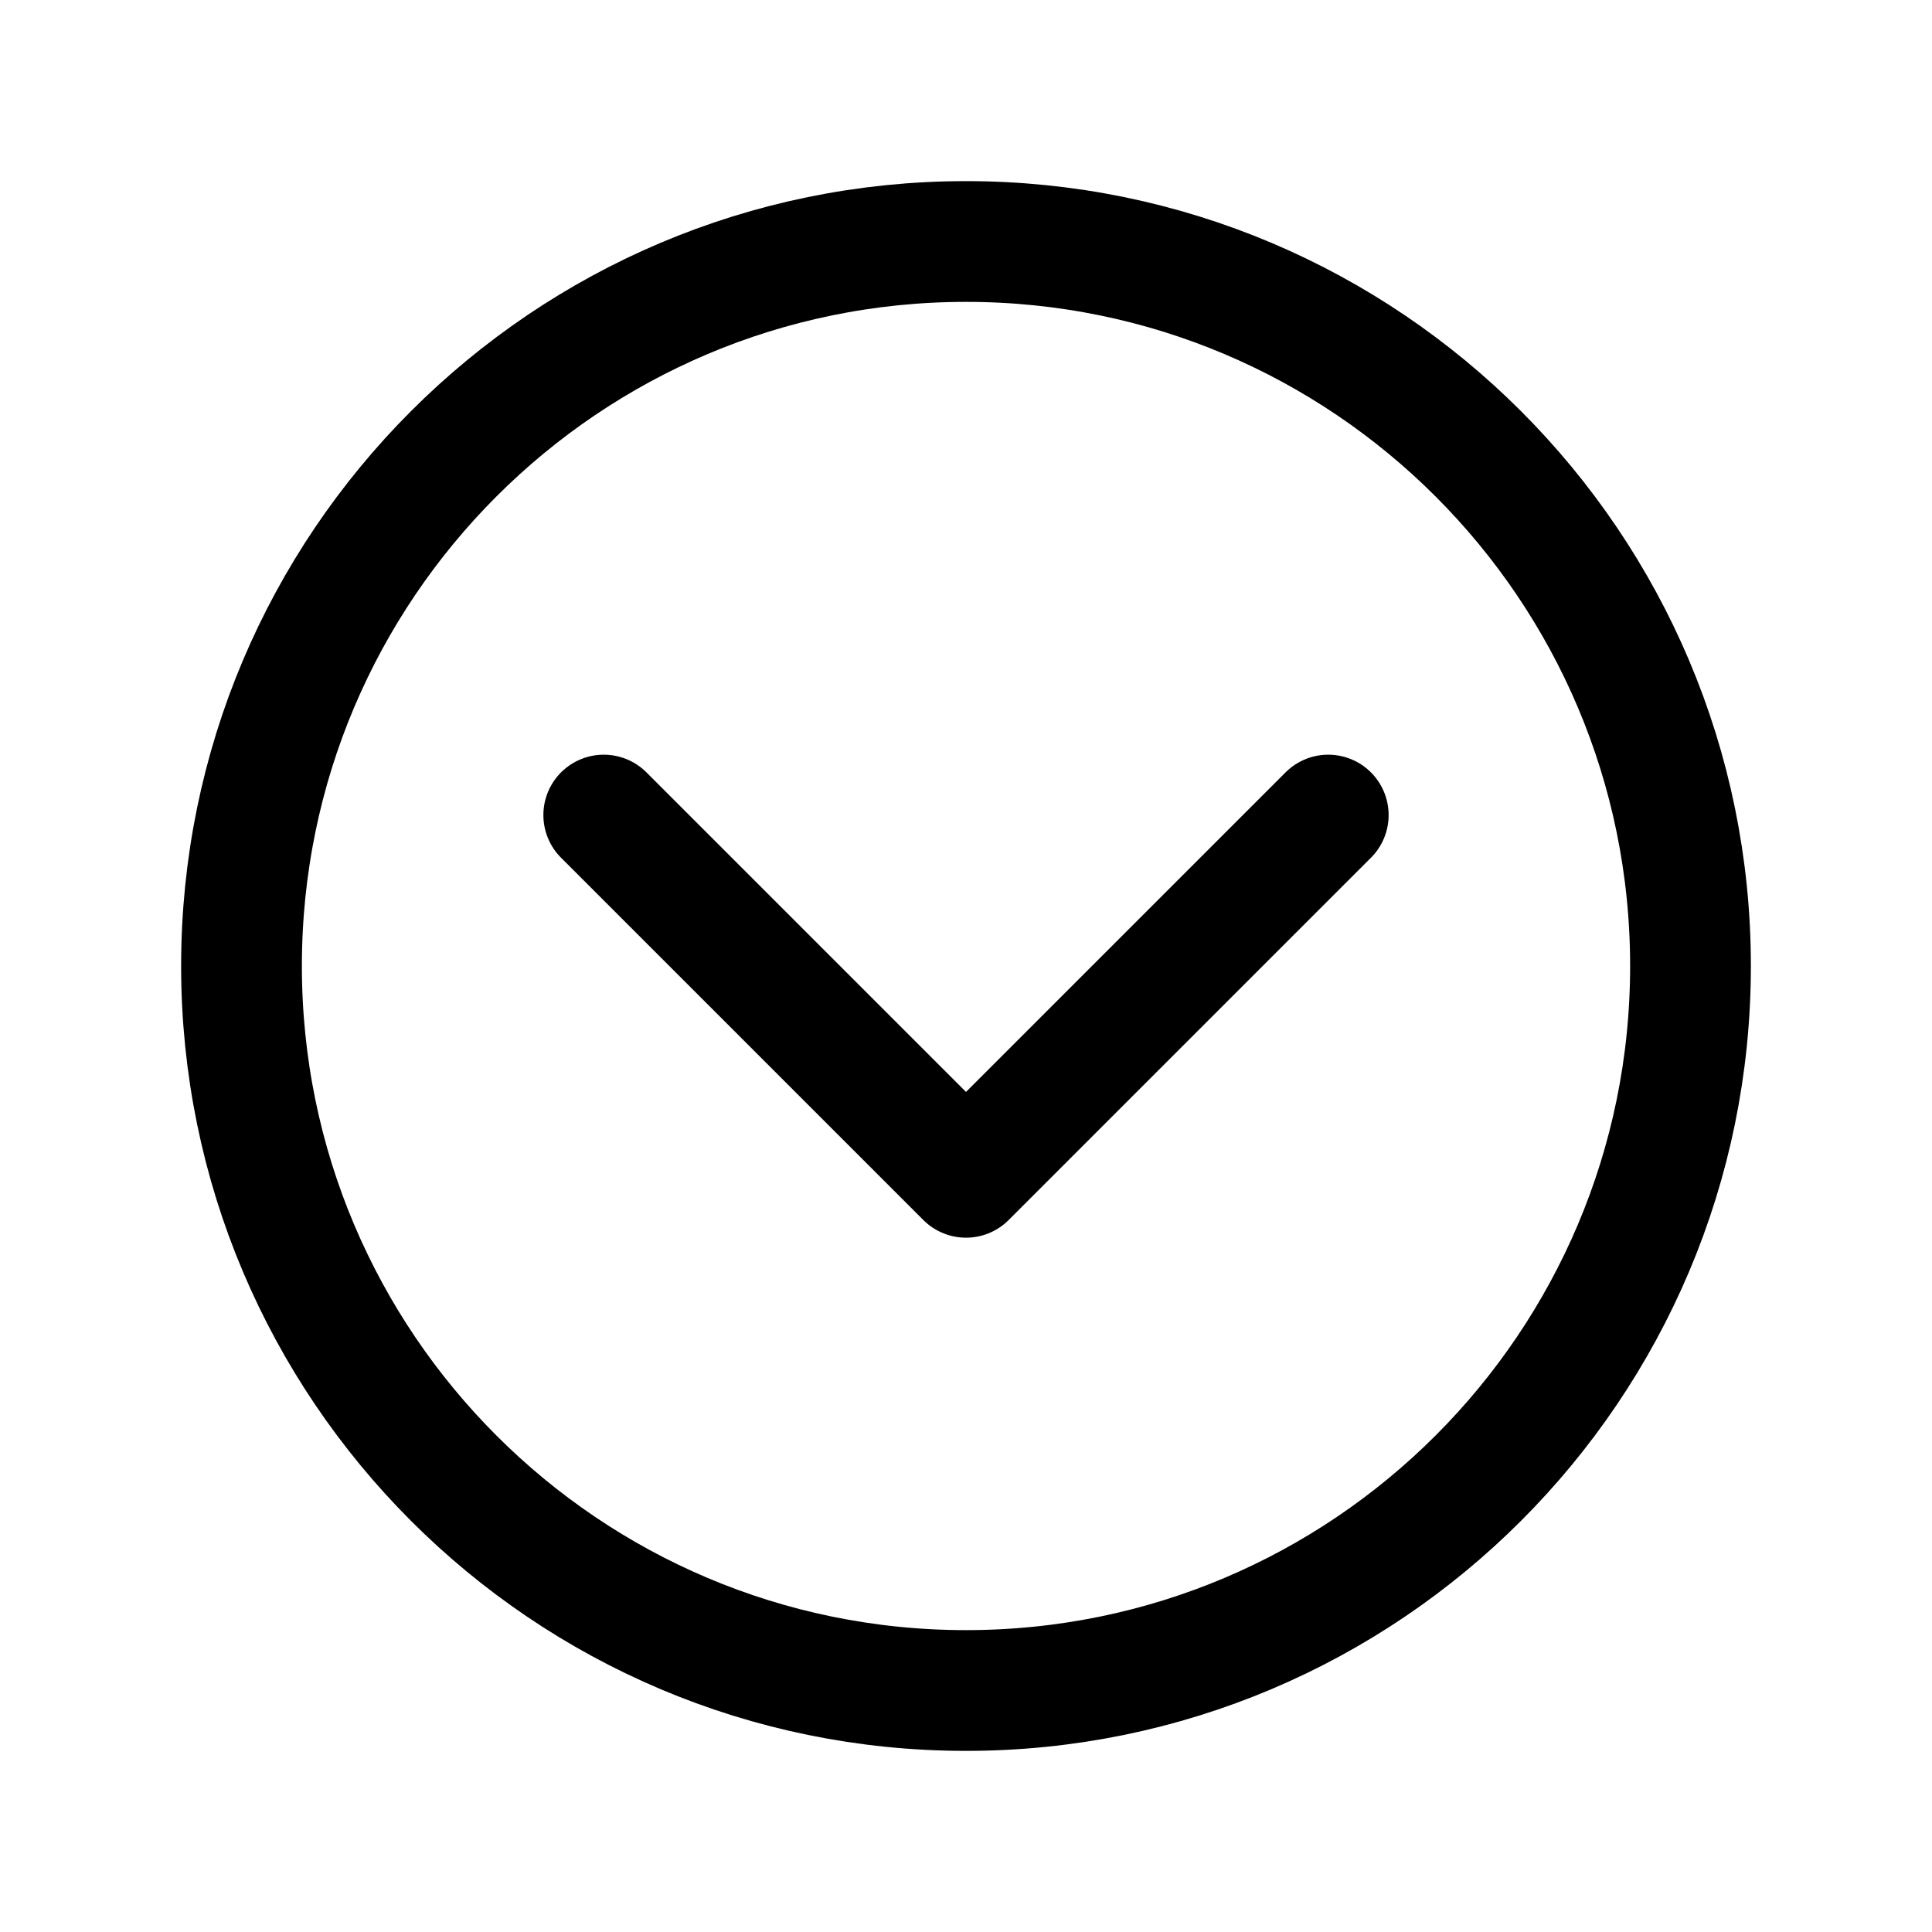
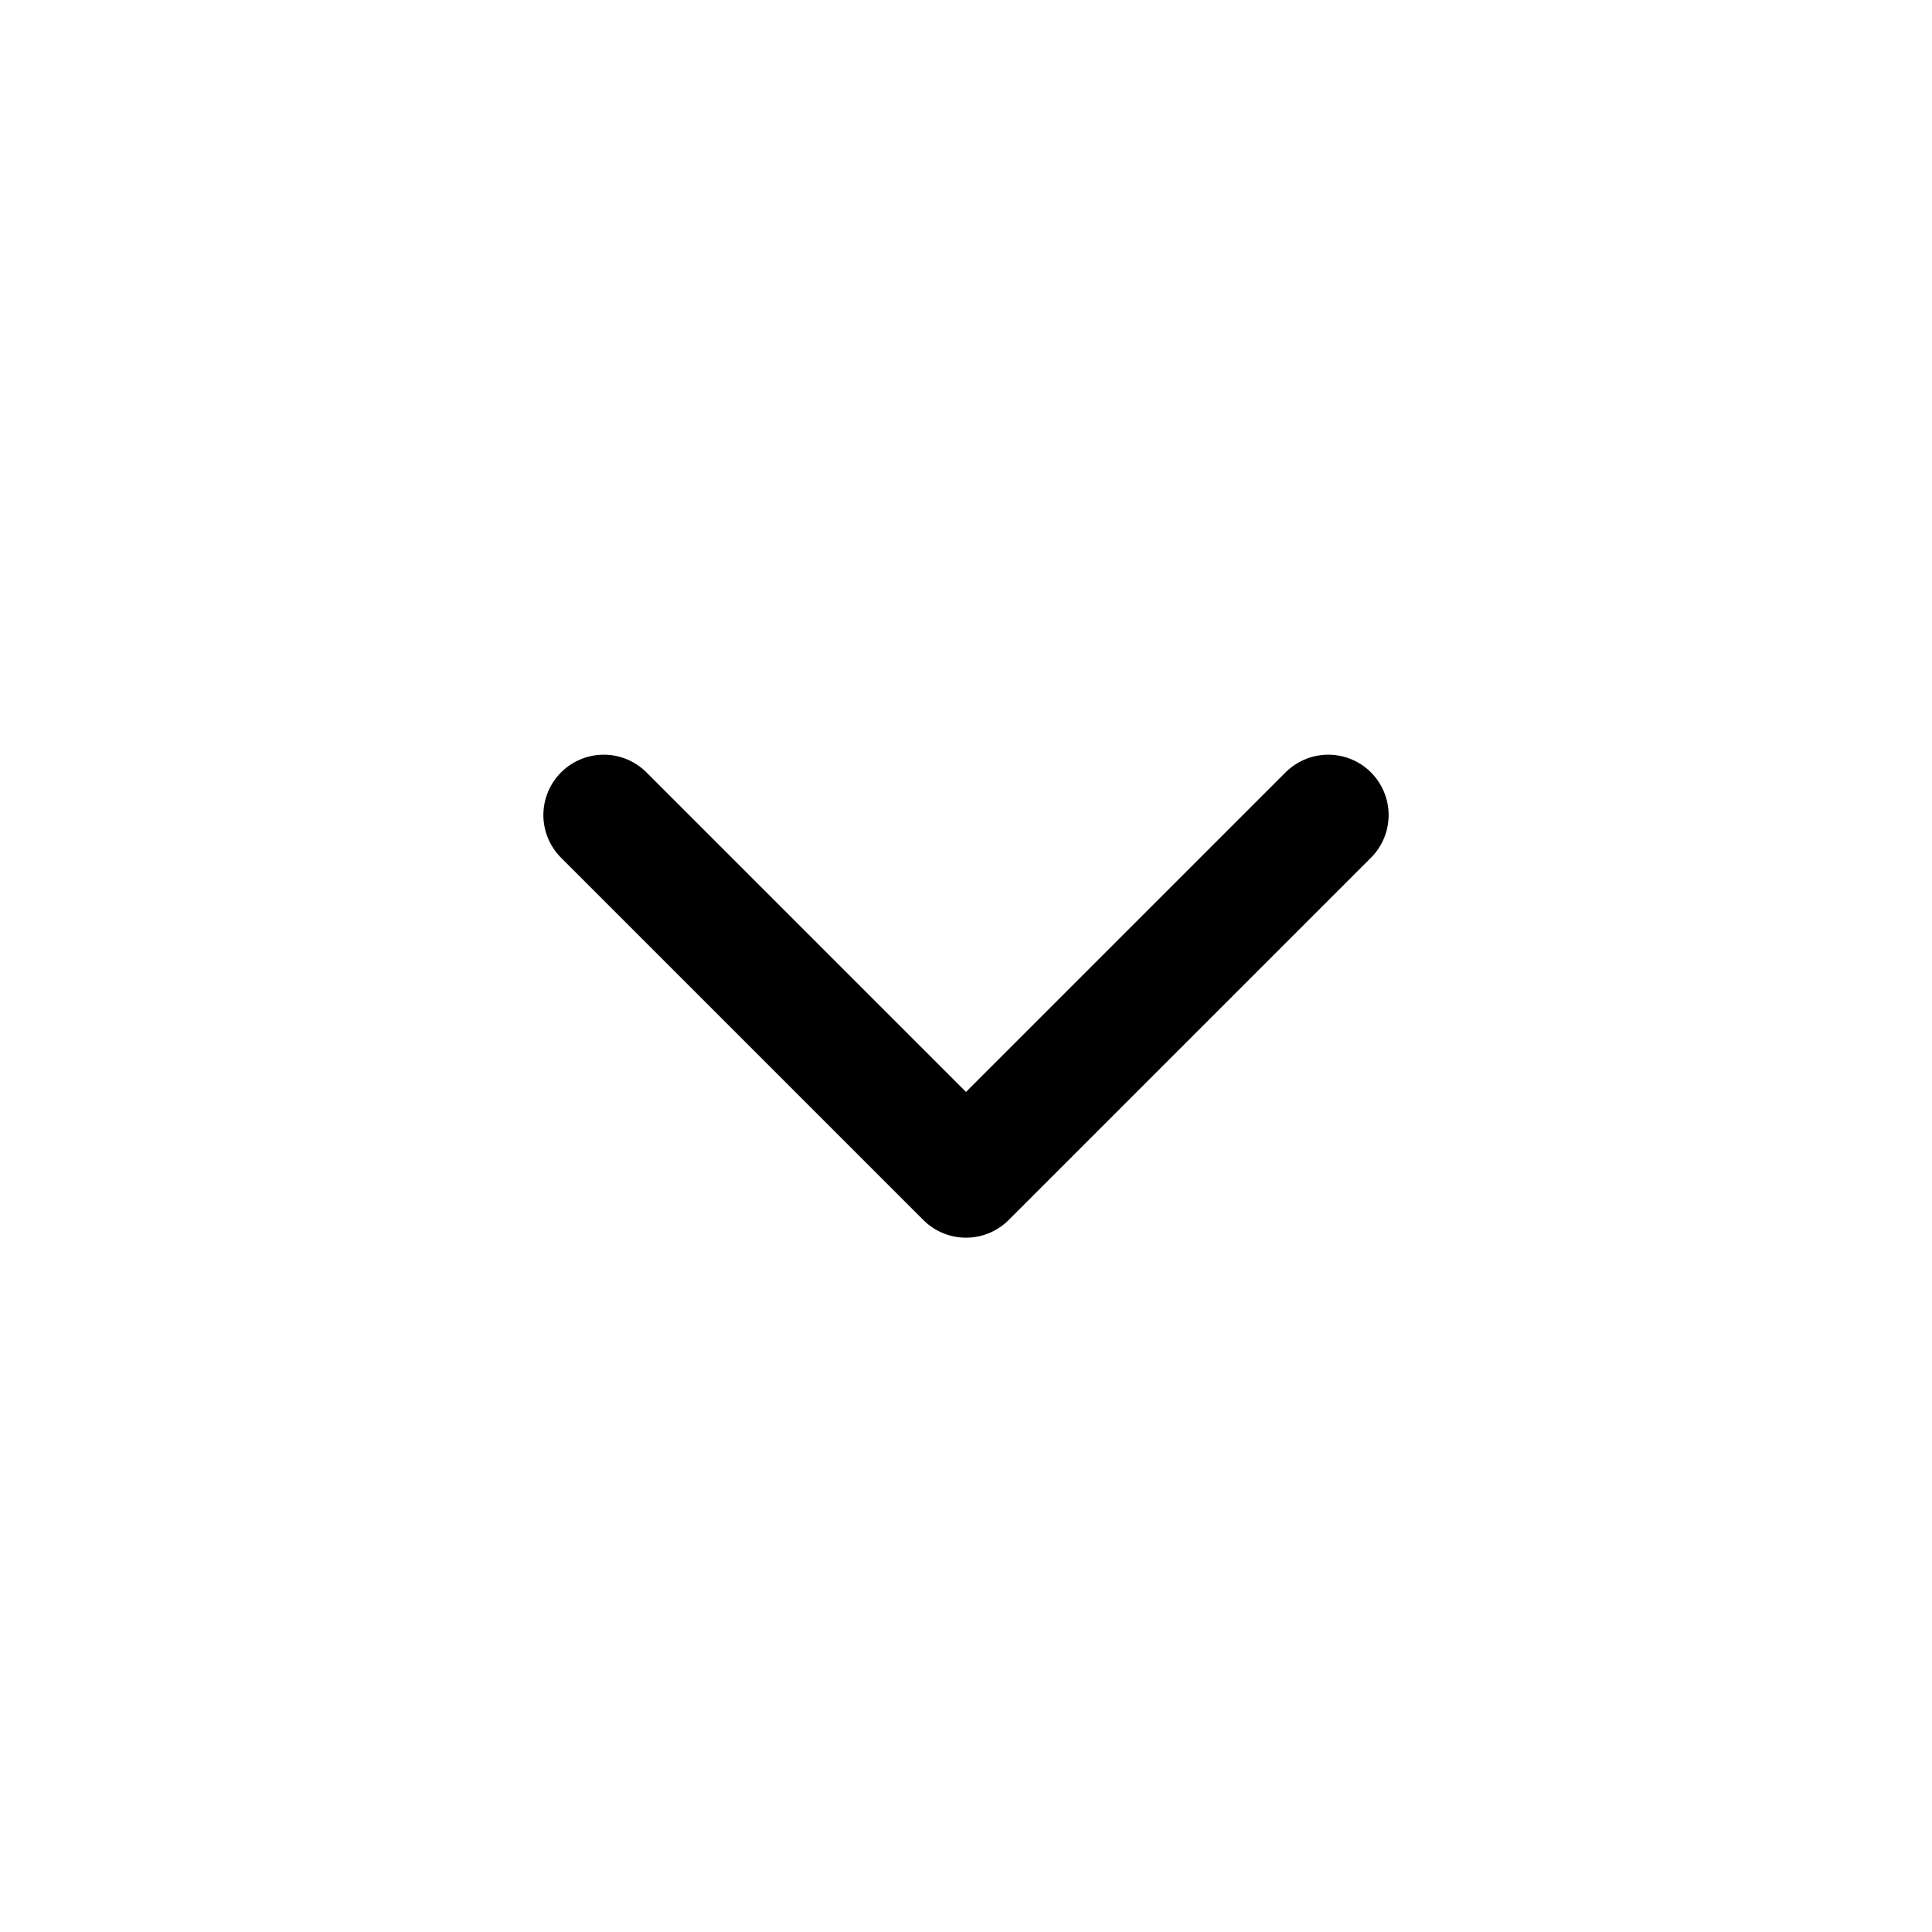
<svg xmlns="http://www.w3.org/2000/svg" viewBox="0 0 512 512" class="ionicon">
-   <path d="M256 64C150 64 64 150 64 256s86 192 192 192 192-86 192-192S362 64 256 64Z" fill="none" stroke="currentColor" stroke-miterlimit="10" stroke-width="32px" />
  <path d="m352 216-96 96-96-96" fill="none" stroke="currentColor" stroke-linecap="round" stroke-linejoin="round" stroke-width="32px" />
</svg>